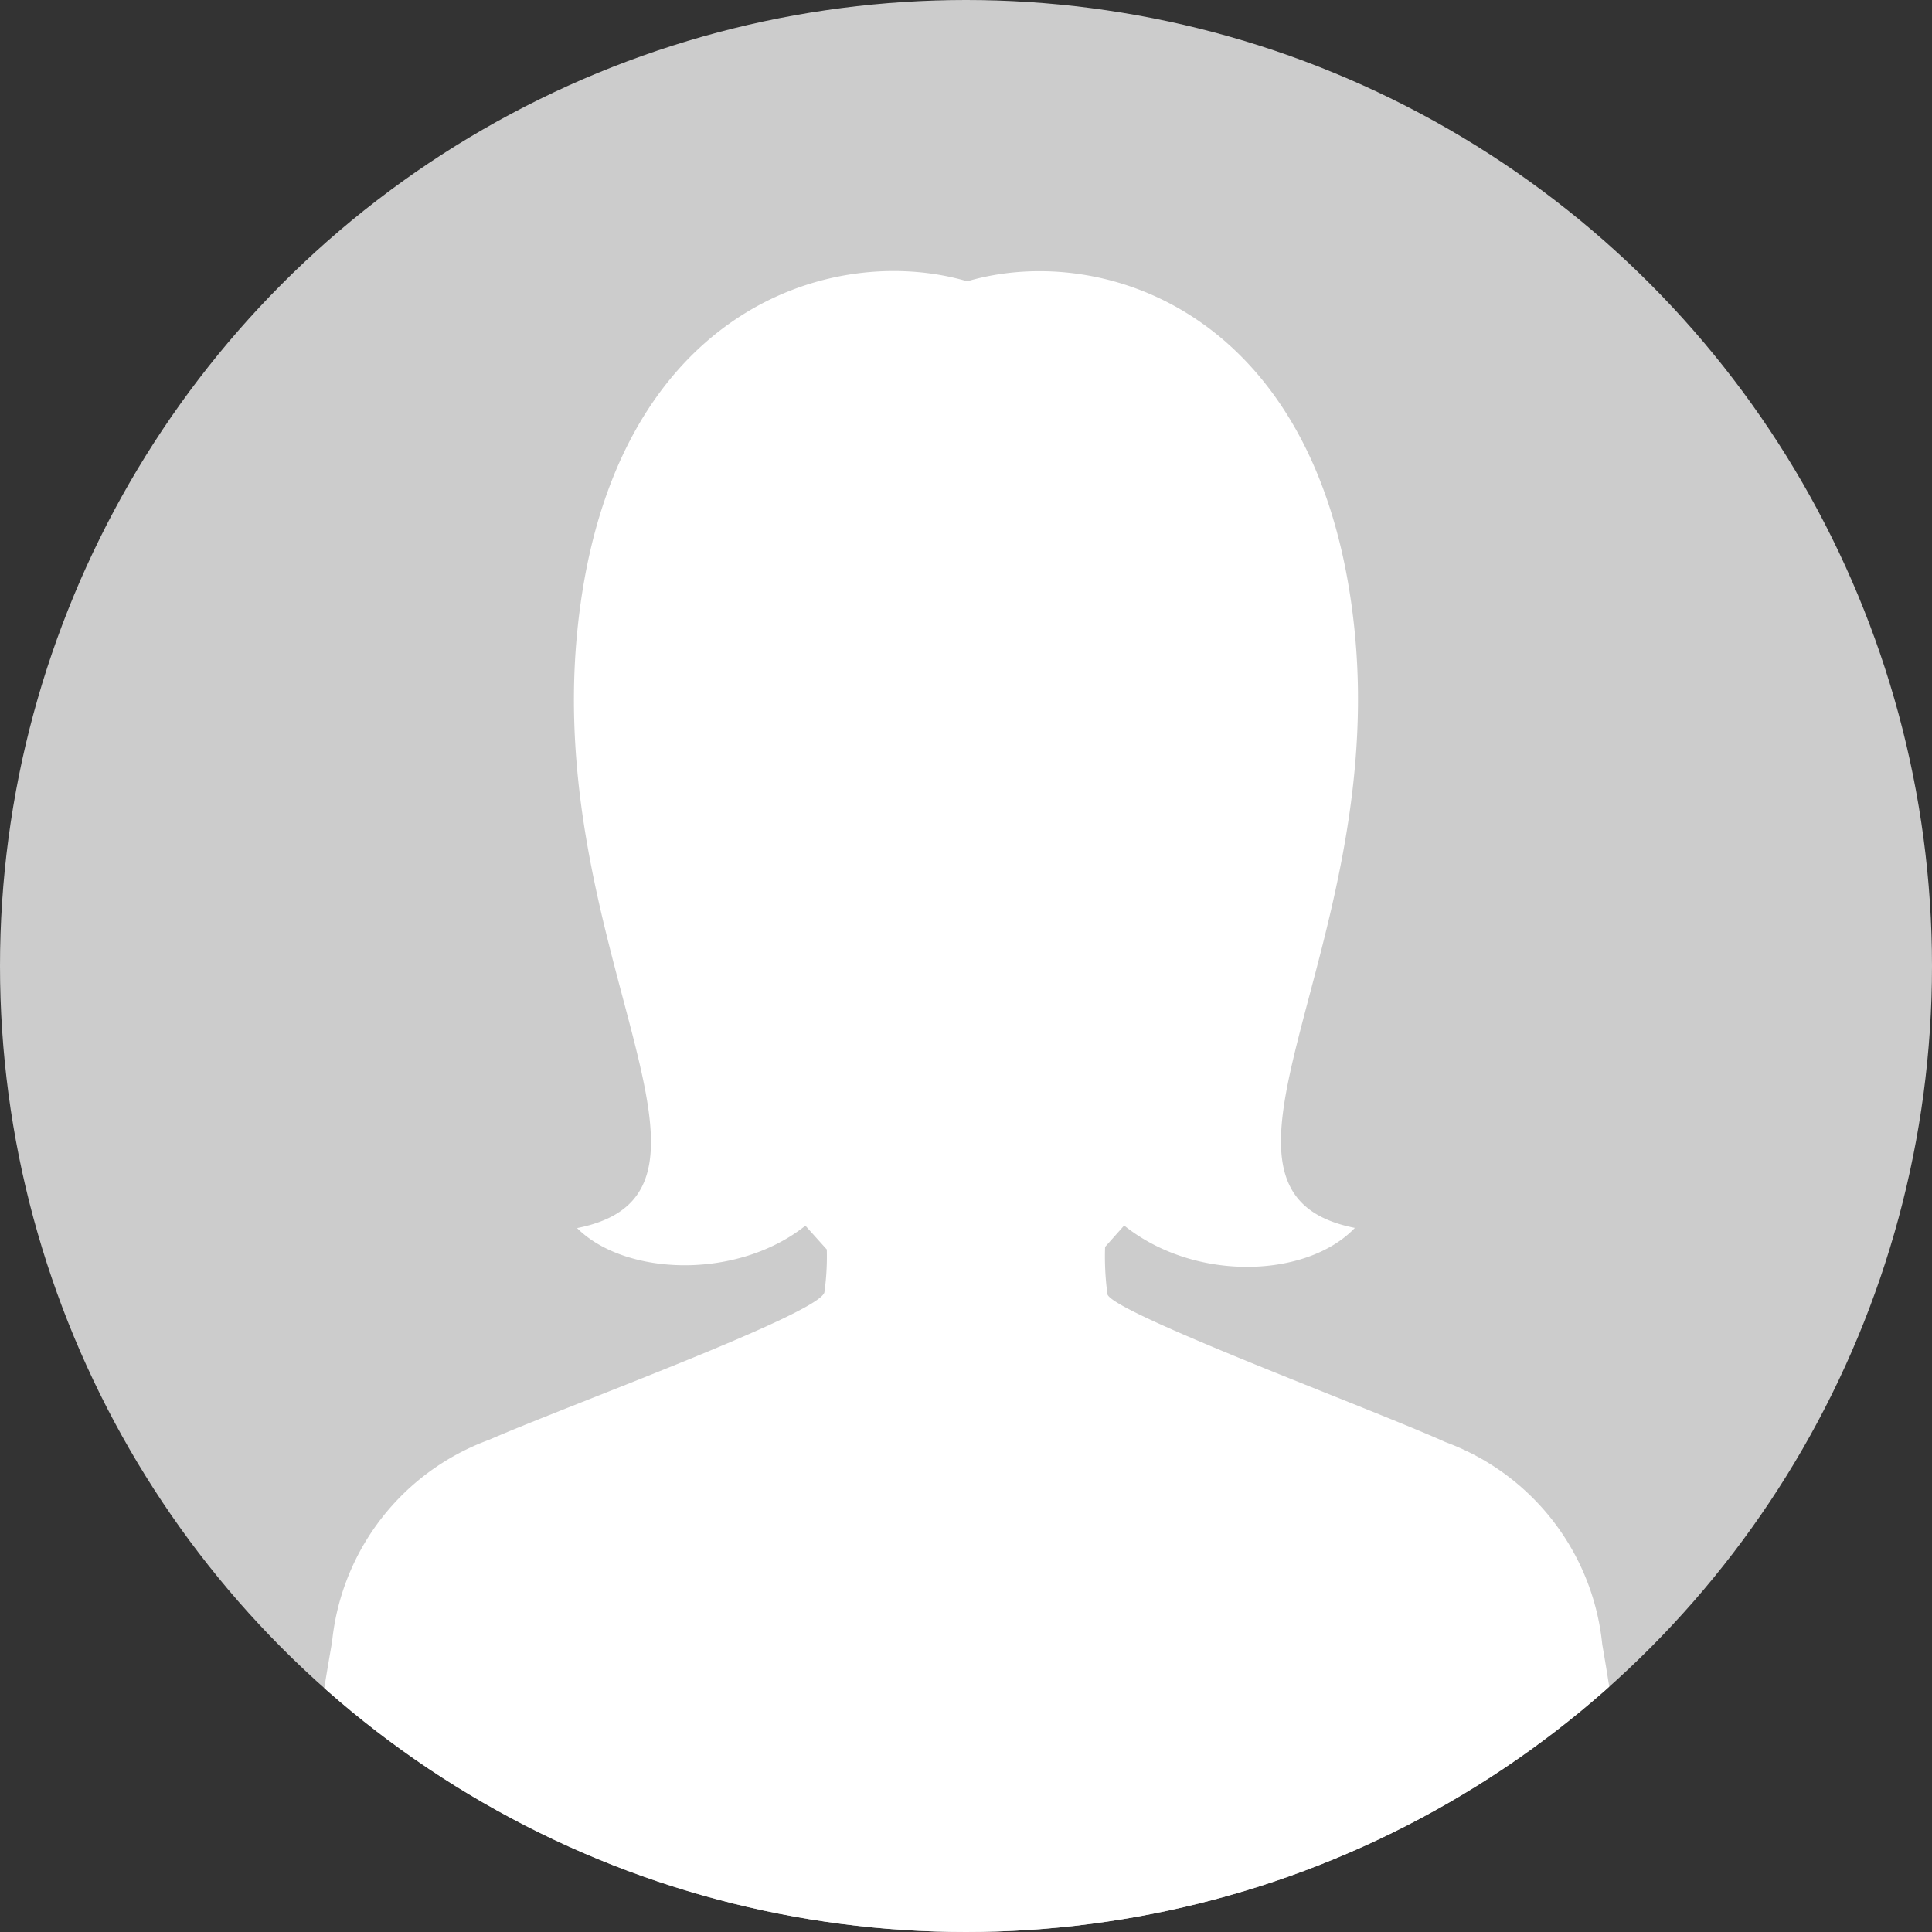
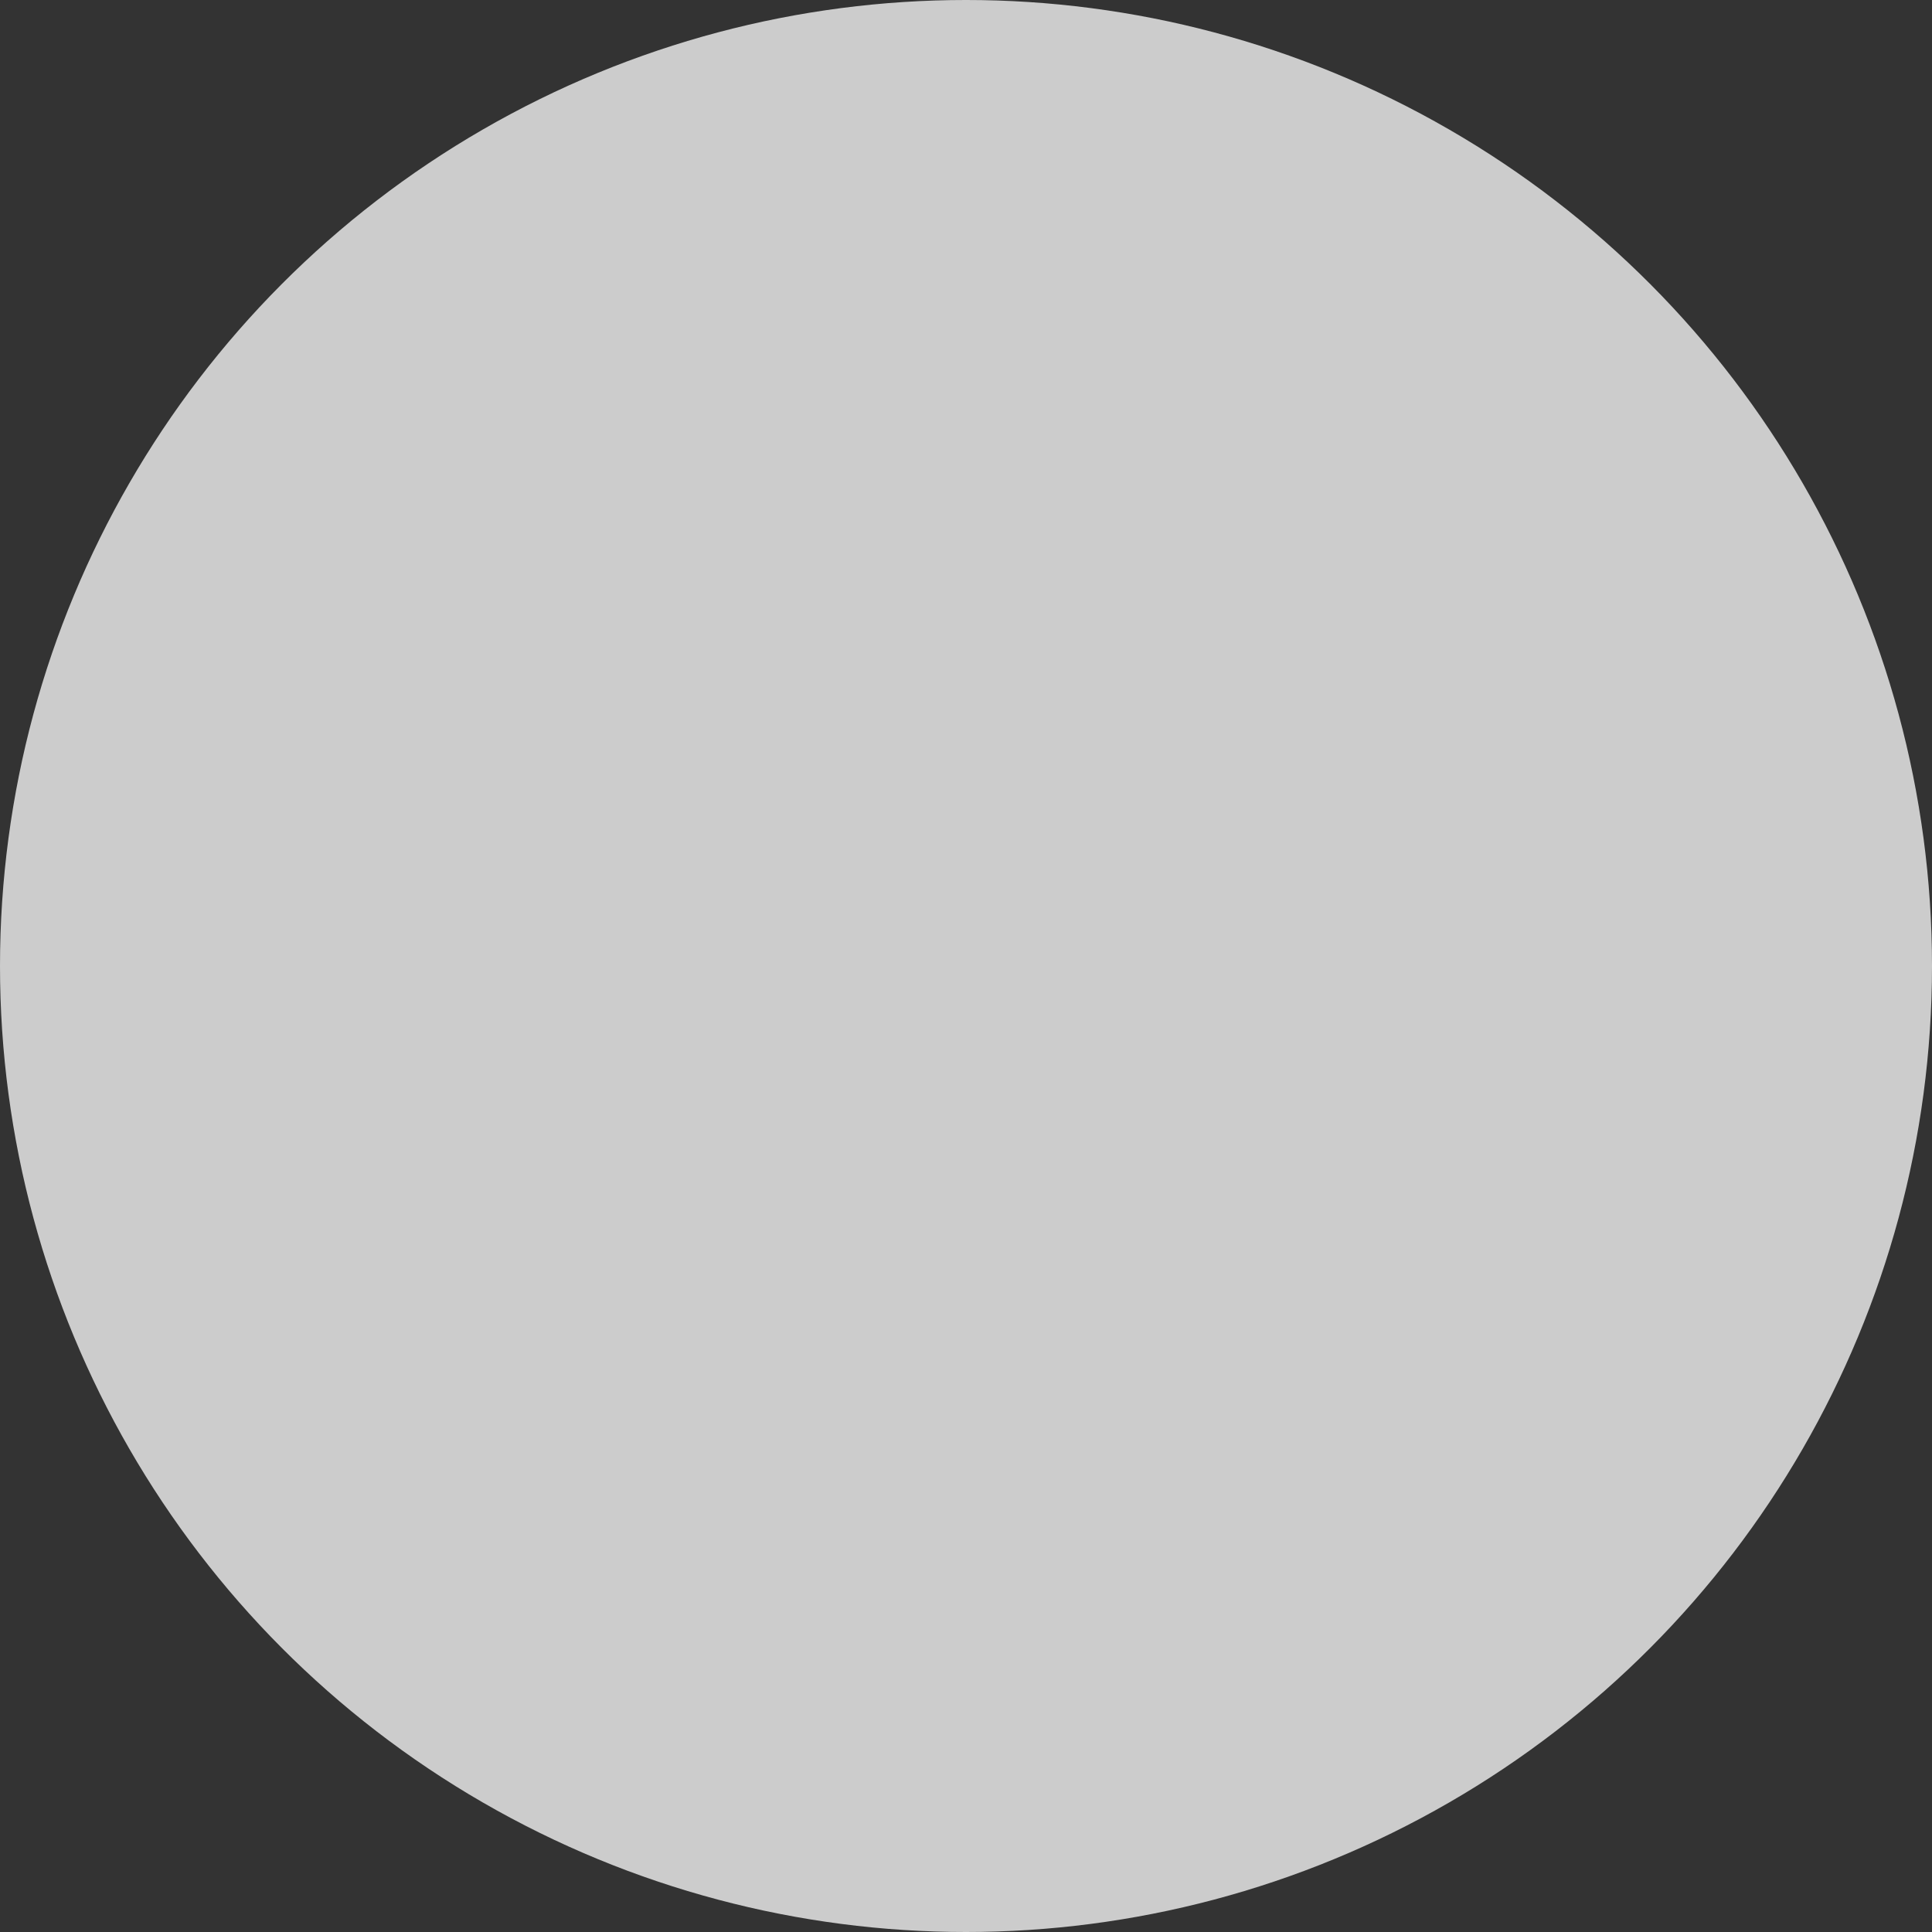
<svg xmlns="http://www.w3.org/2000/svg" width="55" height="55" viewBox="0 0 55 55">
  <rect x="0" y="0" width="55" height="55" fill="#333333" stroke="none" />
  <defs>
    <clipPath id="clip-path">
      <circle id="楕円形_18" data-name="楕円形 18" cx="27.5" cy="27.5" r="27.5" transform="translate(140 6968)" fill="#ccc" />
    </clipPath>
  </defs>
  <g id="マスクグループ_3" data-name="マスクグループ 3" transform="translate(-140 -6968)" clip-path="url(#clip-path)">
    <g id="グループ_123" data-name="グループ 123">
      <circle id="楕円形_18-2" data-name="楕円形 18" cx="27.5" cy="27.5" r="27.5" transform="translate(140 6968)" fill="#ccc" />
-       <path id="アートワーク_12" data-name="アートワーク 12" d="M37.377,39.074a6.869,6.869,0,0,0-4.469-5.756c-2.1-.948-9.412-3.656-9.615-4.2a7.923,7.923,0,0,1-.068-1.354l.542-.609c2.031,1.625,5.214,1.49,6.568.068-5.146-1.016.88-7.855,0-16.928S23.225-.876,19.3.275C15.371-.876,9.073,1.155,8.193,10.3s5.146,15.912,0,16.928c1.354,1.354,4.537,1.49,6.5-.068l.609.677a7.313,7.313,0,0,1-.068,1.219c-.135.609-7.381,3.25-9.547,4.2a6.856,6.856,0,0,0-4.469,5.756C.609,42.459,0,47.267,0,47.267H38.528S37.987,42.595,37.377,39.074Z" transform="translate(148.235 6975.733)" fill="#fff" />
    </g>
  </g>
</svg>